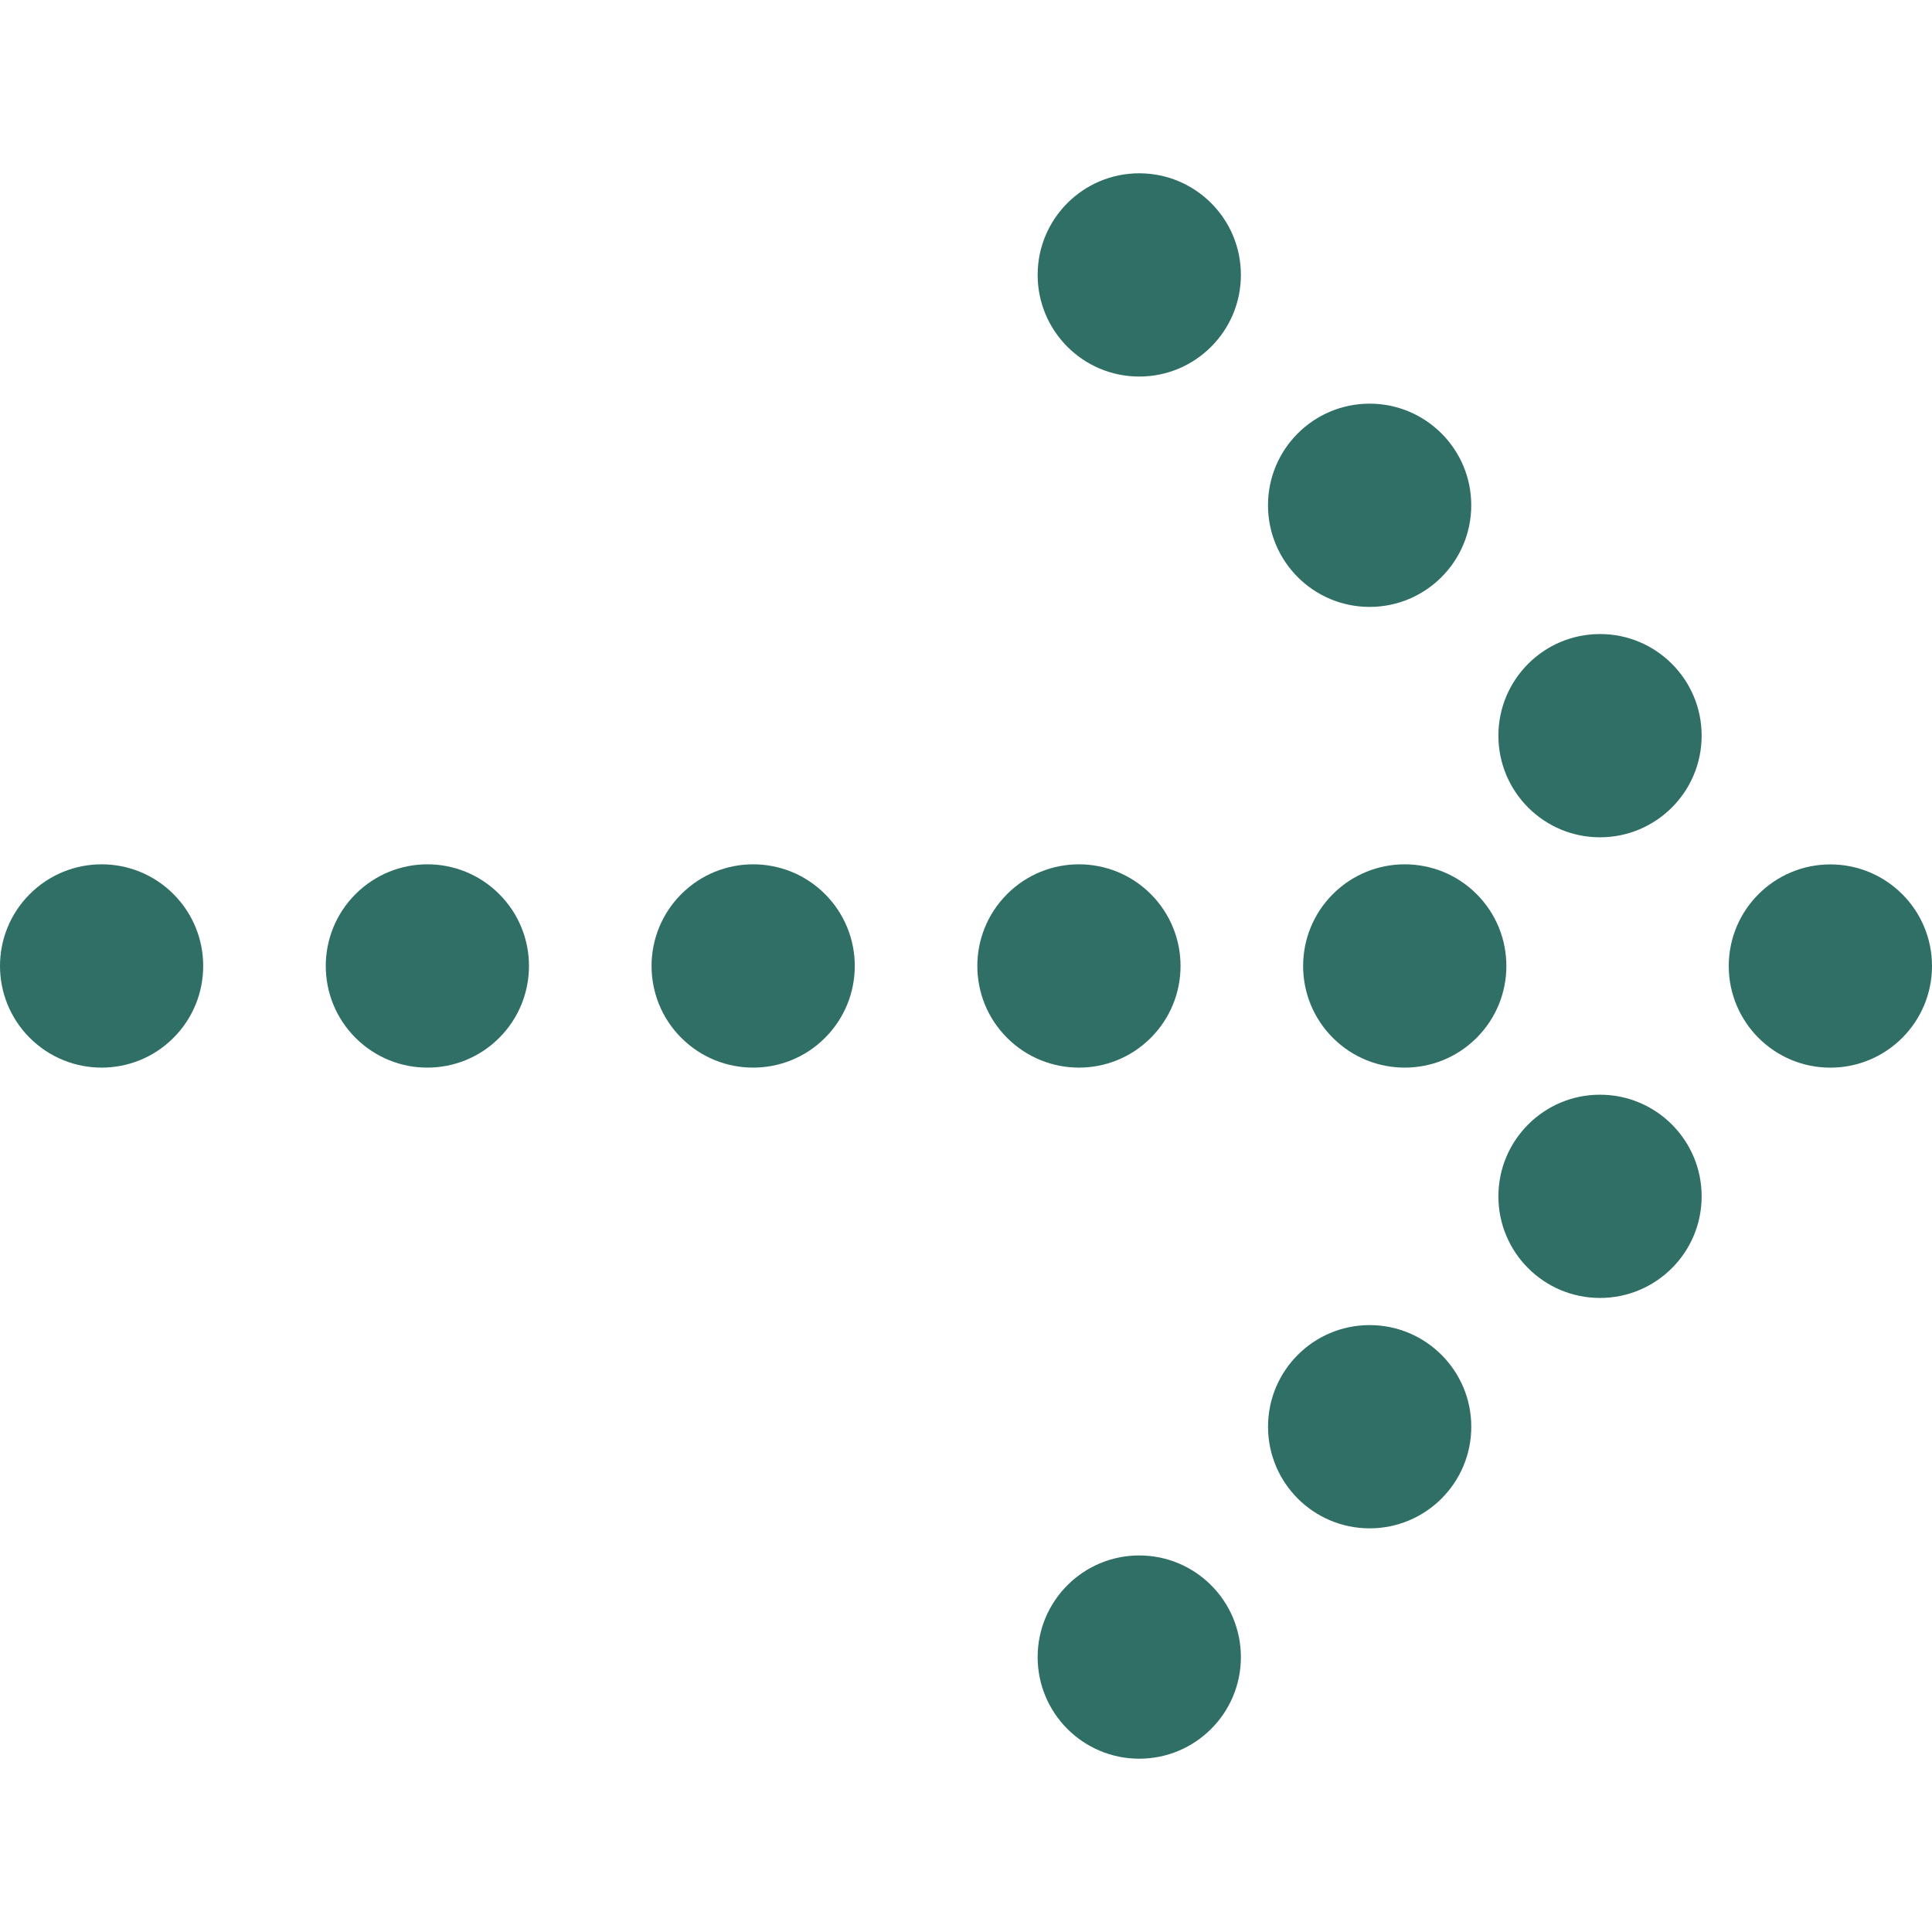
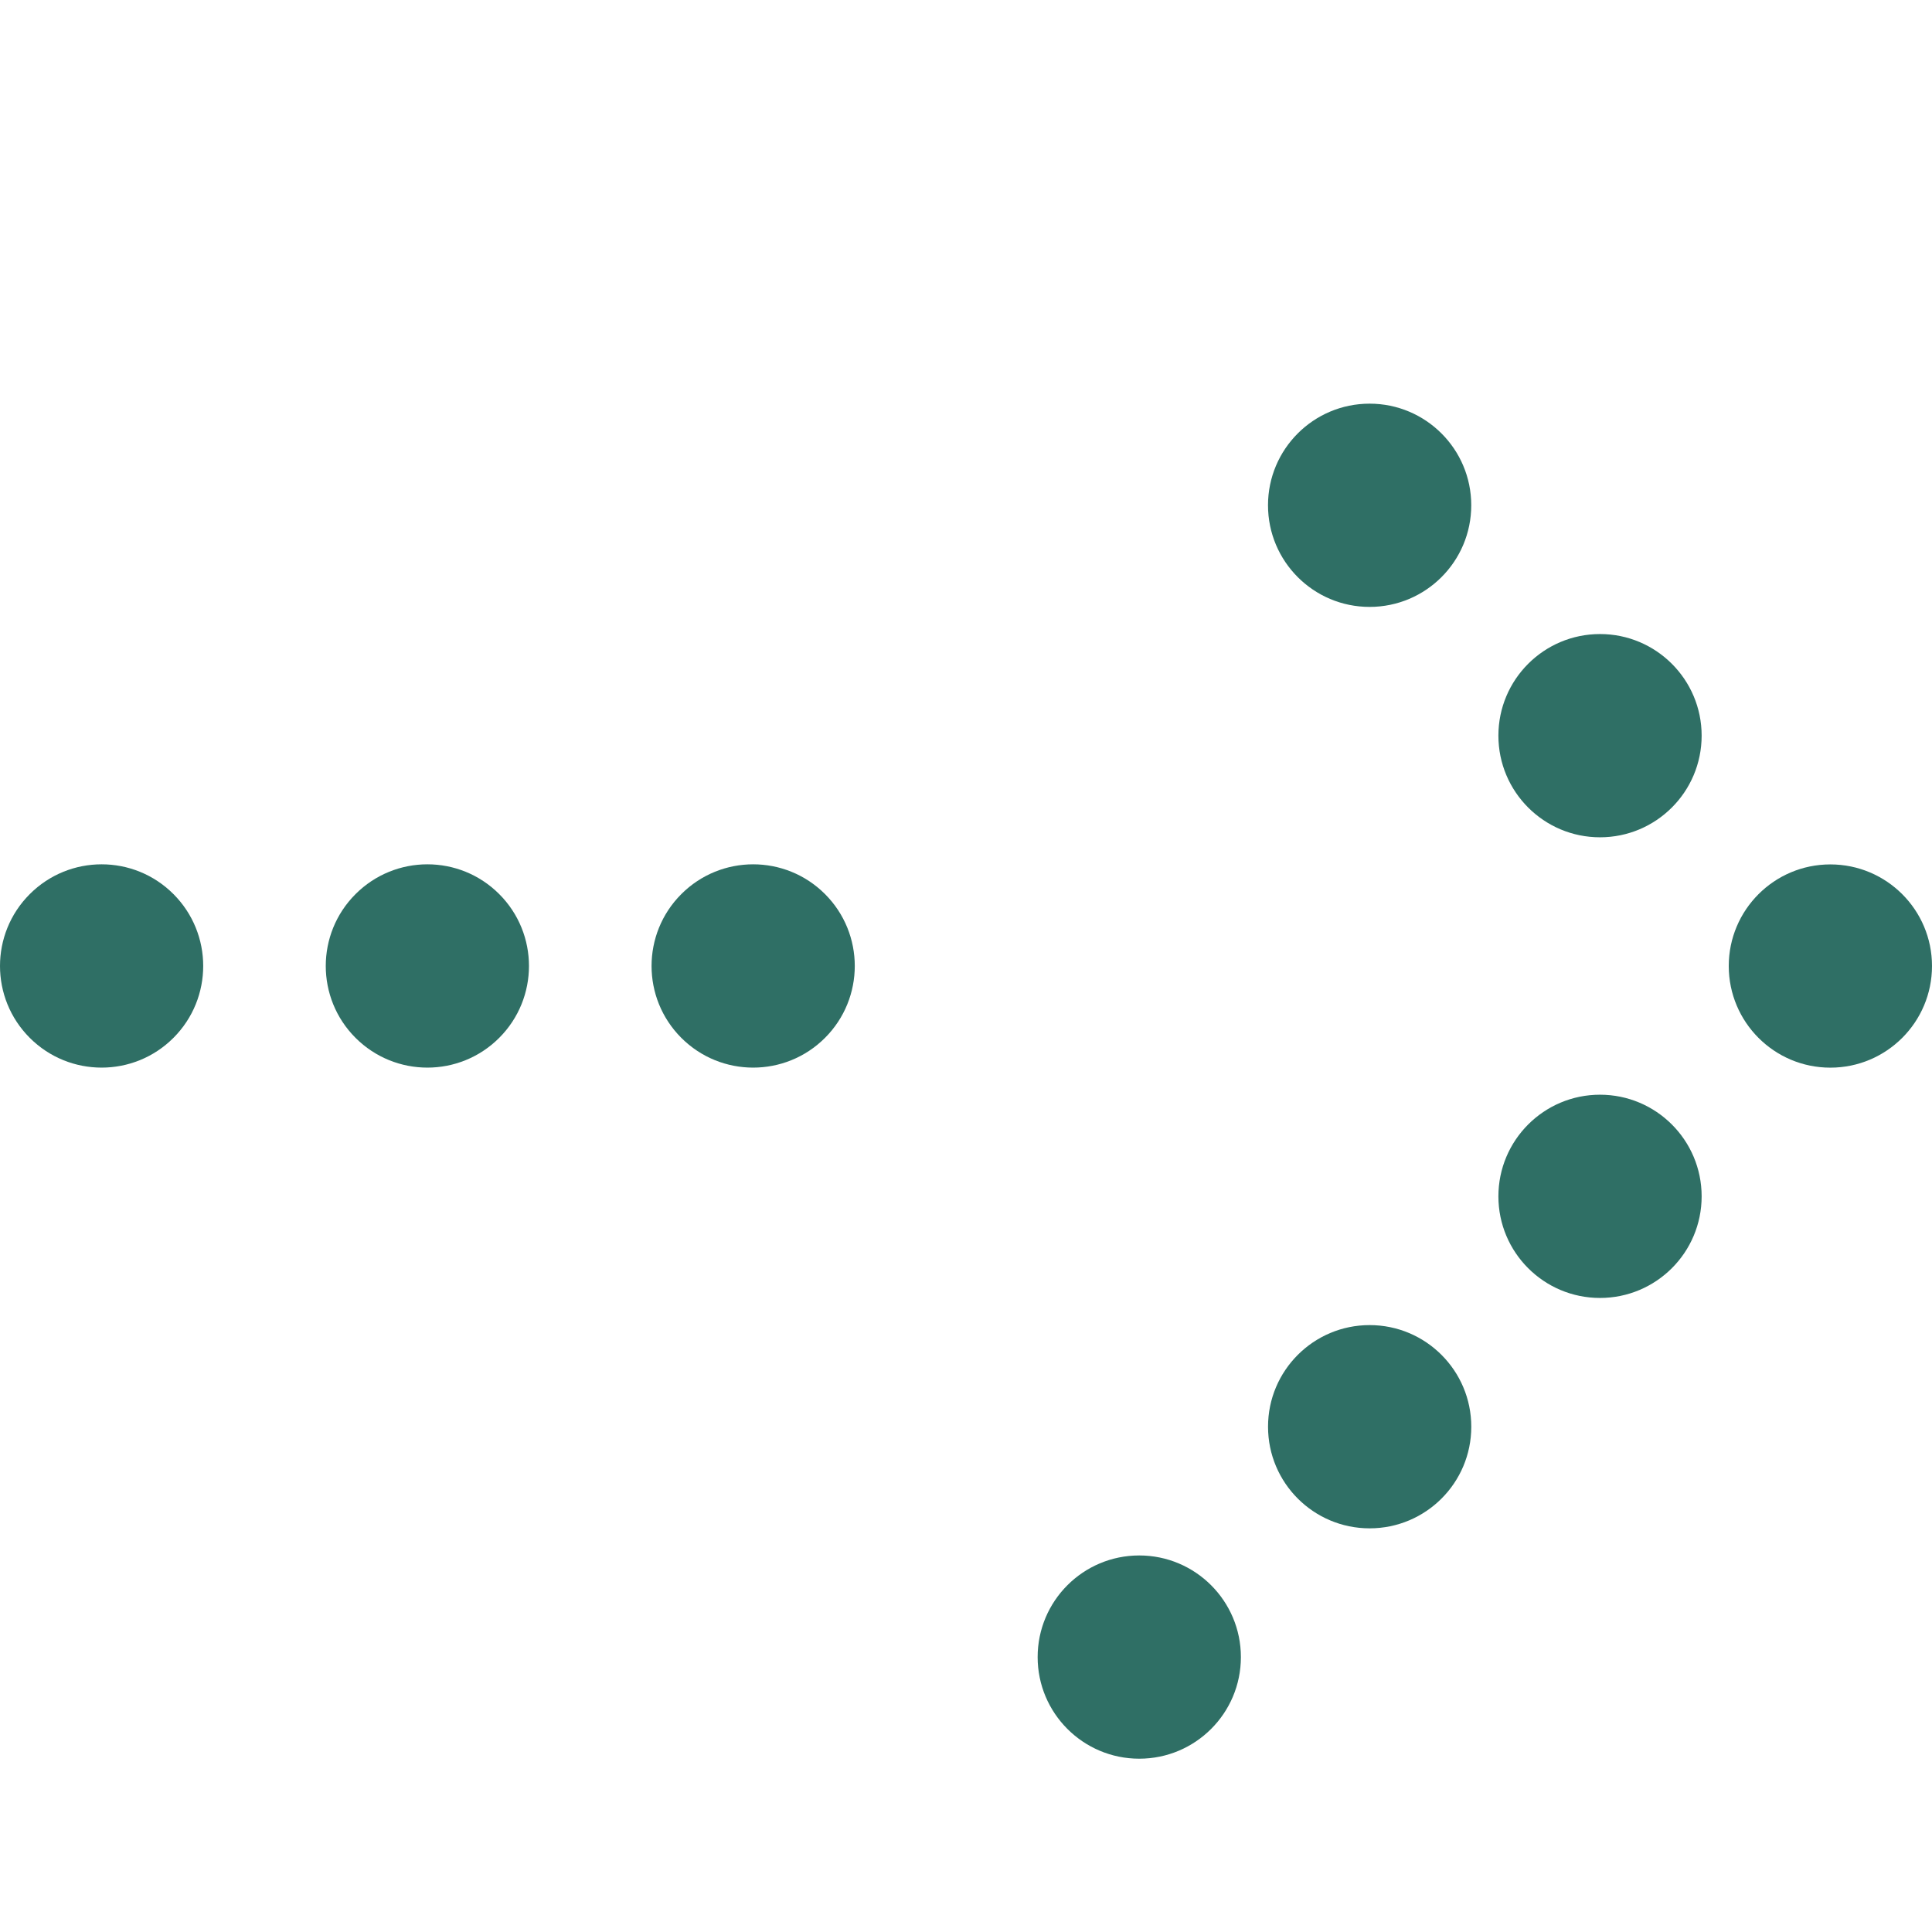
<svg xmlns="http://www.w3.org/2000/svg" version="1.1" id="レイヤー_1" x="0px" y="0px" width="60px" height="60px" viewBox="0 0 60 60" style="enable-background:new 0 0 60 60;" xml:space="preserve">
  <style type="text/css">
	.st0{fill:none;}
	.st1{fill:#2F6F65;}
</style>
  <rect class="st0" width="60" height="60" />
  <g>
    <path class="st1" d="M60,30c0,1.743-1.413,3.157-3.157,3.157c-1.742,0-3.155-1.413-3.155-3.157c0-1.742,1.413-3.155,3.155-3.155   C58.587,26.845,60,28.258,60,30z" />
    <path class="st1" d="M52.846,22.846c0,1.743-1.413,3.157-3.157,3.157c-1.742,0-3.155-1.413-3.155-3.157   c0-1.742,1.413-3.155,3.155-3.155C51.432,19.69,52.846,21.104,52.846,22.846z" />
    <path class="st1" d="M45.691,15.691c0,1.744-1.413,3.157-3.157,3.157c-1.742,0-3.155-1.413-3.155-3.157   c0-1.742,1.413-3.155,3.155-3.155C44.278,12.536,45.691,13.949,45.691,15.691z" />
-     <path class="st1" d="M38.537,8.537c0,1.744-1.413,3.157-3.157,3.157c-1.742,0-3.155-1.413-3.155-3.157   c0-1.742,1.413-3.155,3.155-3.155C37.124,5.382,38.537,6.795,38.537,8.537z" />
    <path class="st1" d="M49.689,33.997c1.743,0,3.157,1.413,3.157,3.157c0,1.742-1.413,3.155-3.157,3.155   c-1.742,0-3.155-1.413-3.155-3.155C46.534,35.411,47.947,33.997,49.689,33.997z" />
    <path class="st1" d="M42.535,41.152c1.743,0,3.157,1.413,3.157,3.157c0,1.742-1.413,3.155-3.157,3.155   c-1.742,0-3.155-1.413-3.155-3.155C39.379,42.565,40.793,41.152,42.535,41.152z" />
    <path class="st1" d="M35.38,48.306c1.743,0,3.157,1.413,3.157,3.157c0,1.742-1.413,3.155-3.157,3.155   c-1.742,0-3.155-1.413-3.155-3.155C32.225,49.719,33.638,48.306,35.38,48.306z" />
-     <path class="st1" d="M45.857,27.766c1.233,1.233,1.233,3.233,0,4.466c-1.232,1.232-3.231,1.232-4.464-0.001   c-1.231-1.232-1.231-3.231,0-4.463C42.626,26.534,44.625,26.534,45.857,27.766z" />
-     <path class="st1" d="M35.738,27.766c1.233,1.233,1.233,3.233,0,4.466c-1.231,1.232-3.229,1.232-4.462-0.001   c-1.232-1.232-1.232-3.231,0-4.463C32.508,26.534,34.506,26.534,35.738,27.766z" />
    <path class="st1" d="M25.621,27.766c1.233,1.233,1.233,3.233,0,4.466c-1.232,1.232-3.23,1.232-4.463-0.001   c-1.231-1.232-1.231-3.231,0-4.463C22.391,26.534,24.389,26.534,25.621,27.766z" />
    <path class="st1" d="M15.503,27.766c1.233,1.233,1.233,3.233,0,4.466c-1.231,1.232-3.229,1.232-4.462-0.001   c-1.232-1.232-1.232-3.231,0-4.463C12.274,26.534,14.272,26.534,15.503,27.766z" />
    <path class="st1" d="M5.386,27.766c1.233,1.233,1.233,3.233,0,4.466c-1.231,1.232-3.229,1.232-4.462-0.001   c-1.232-1.232-1.232-3.231,0-4.463C2.157,26.534,4.155,26.534,5.386,27.766z" />
  </g>
</svg>